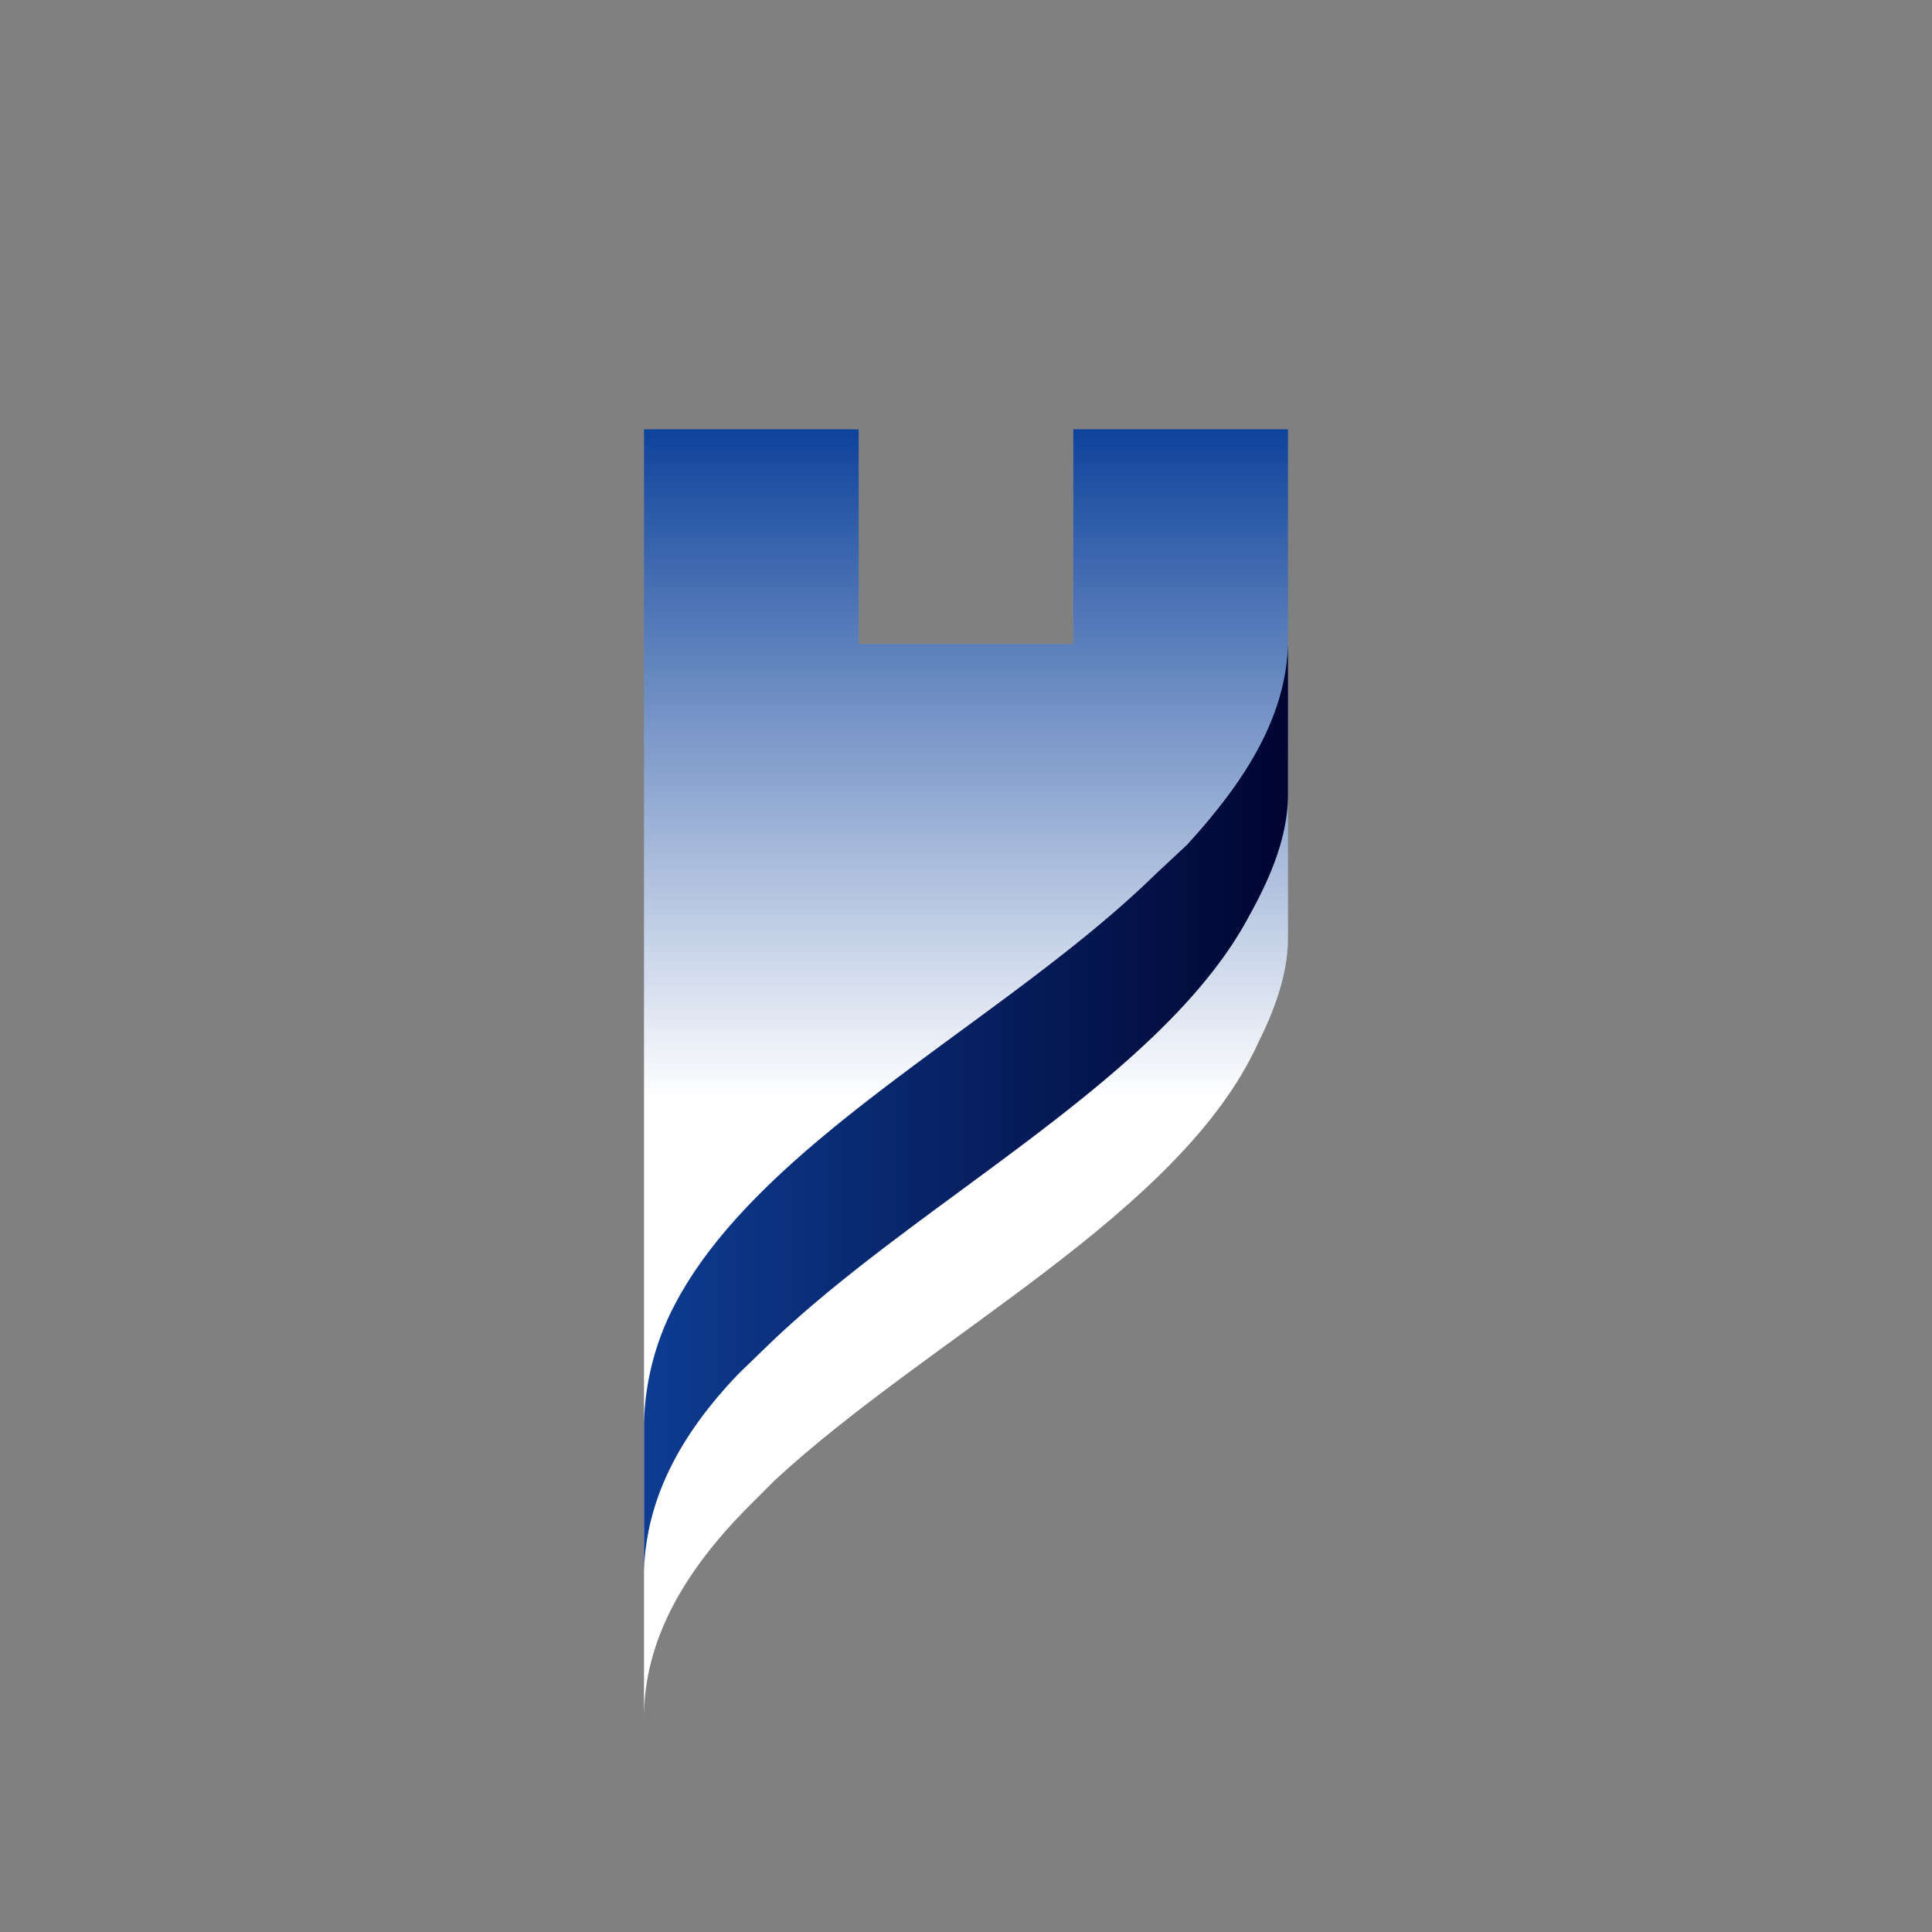
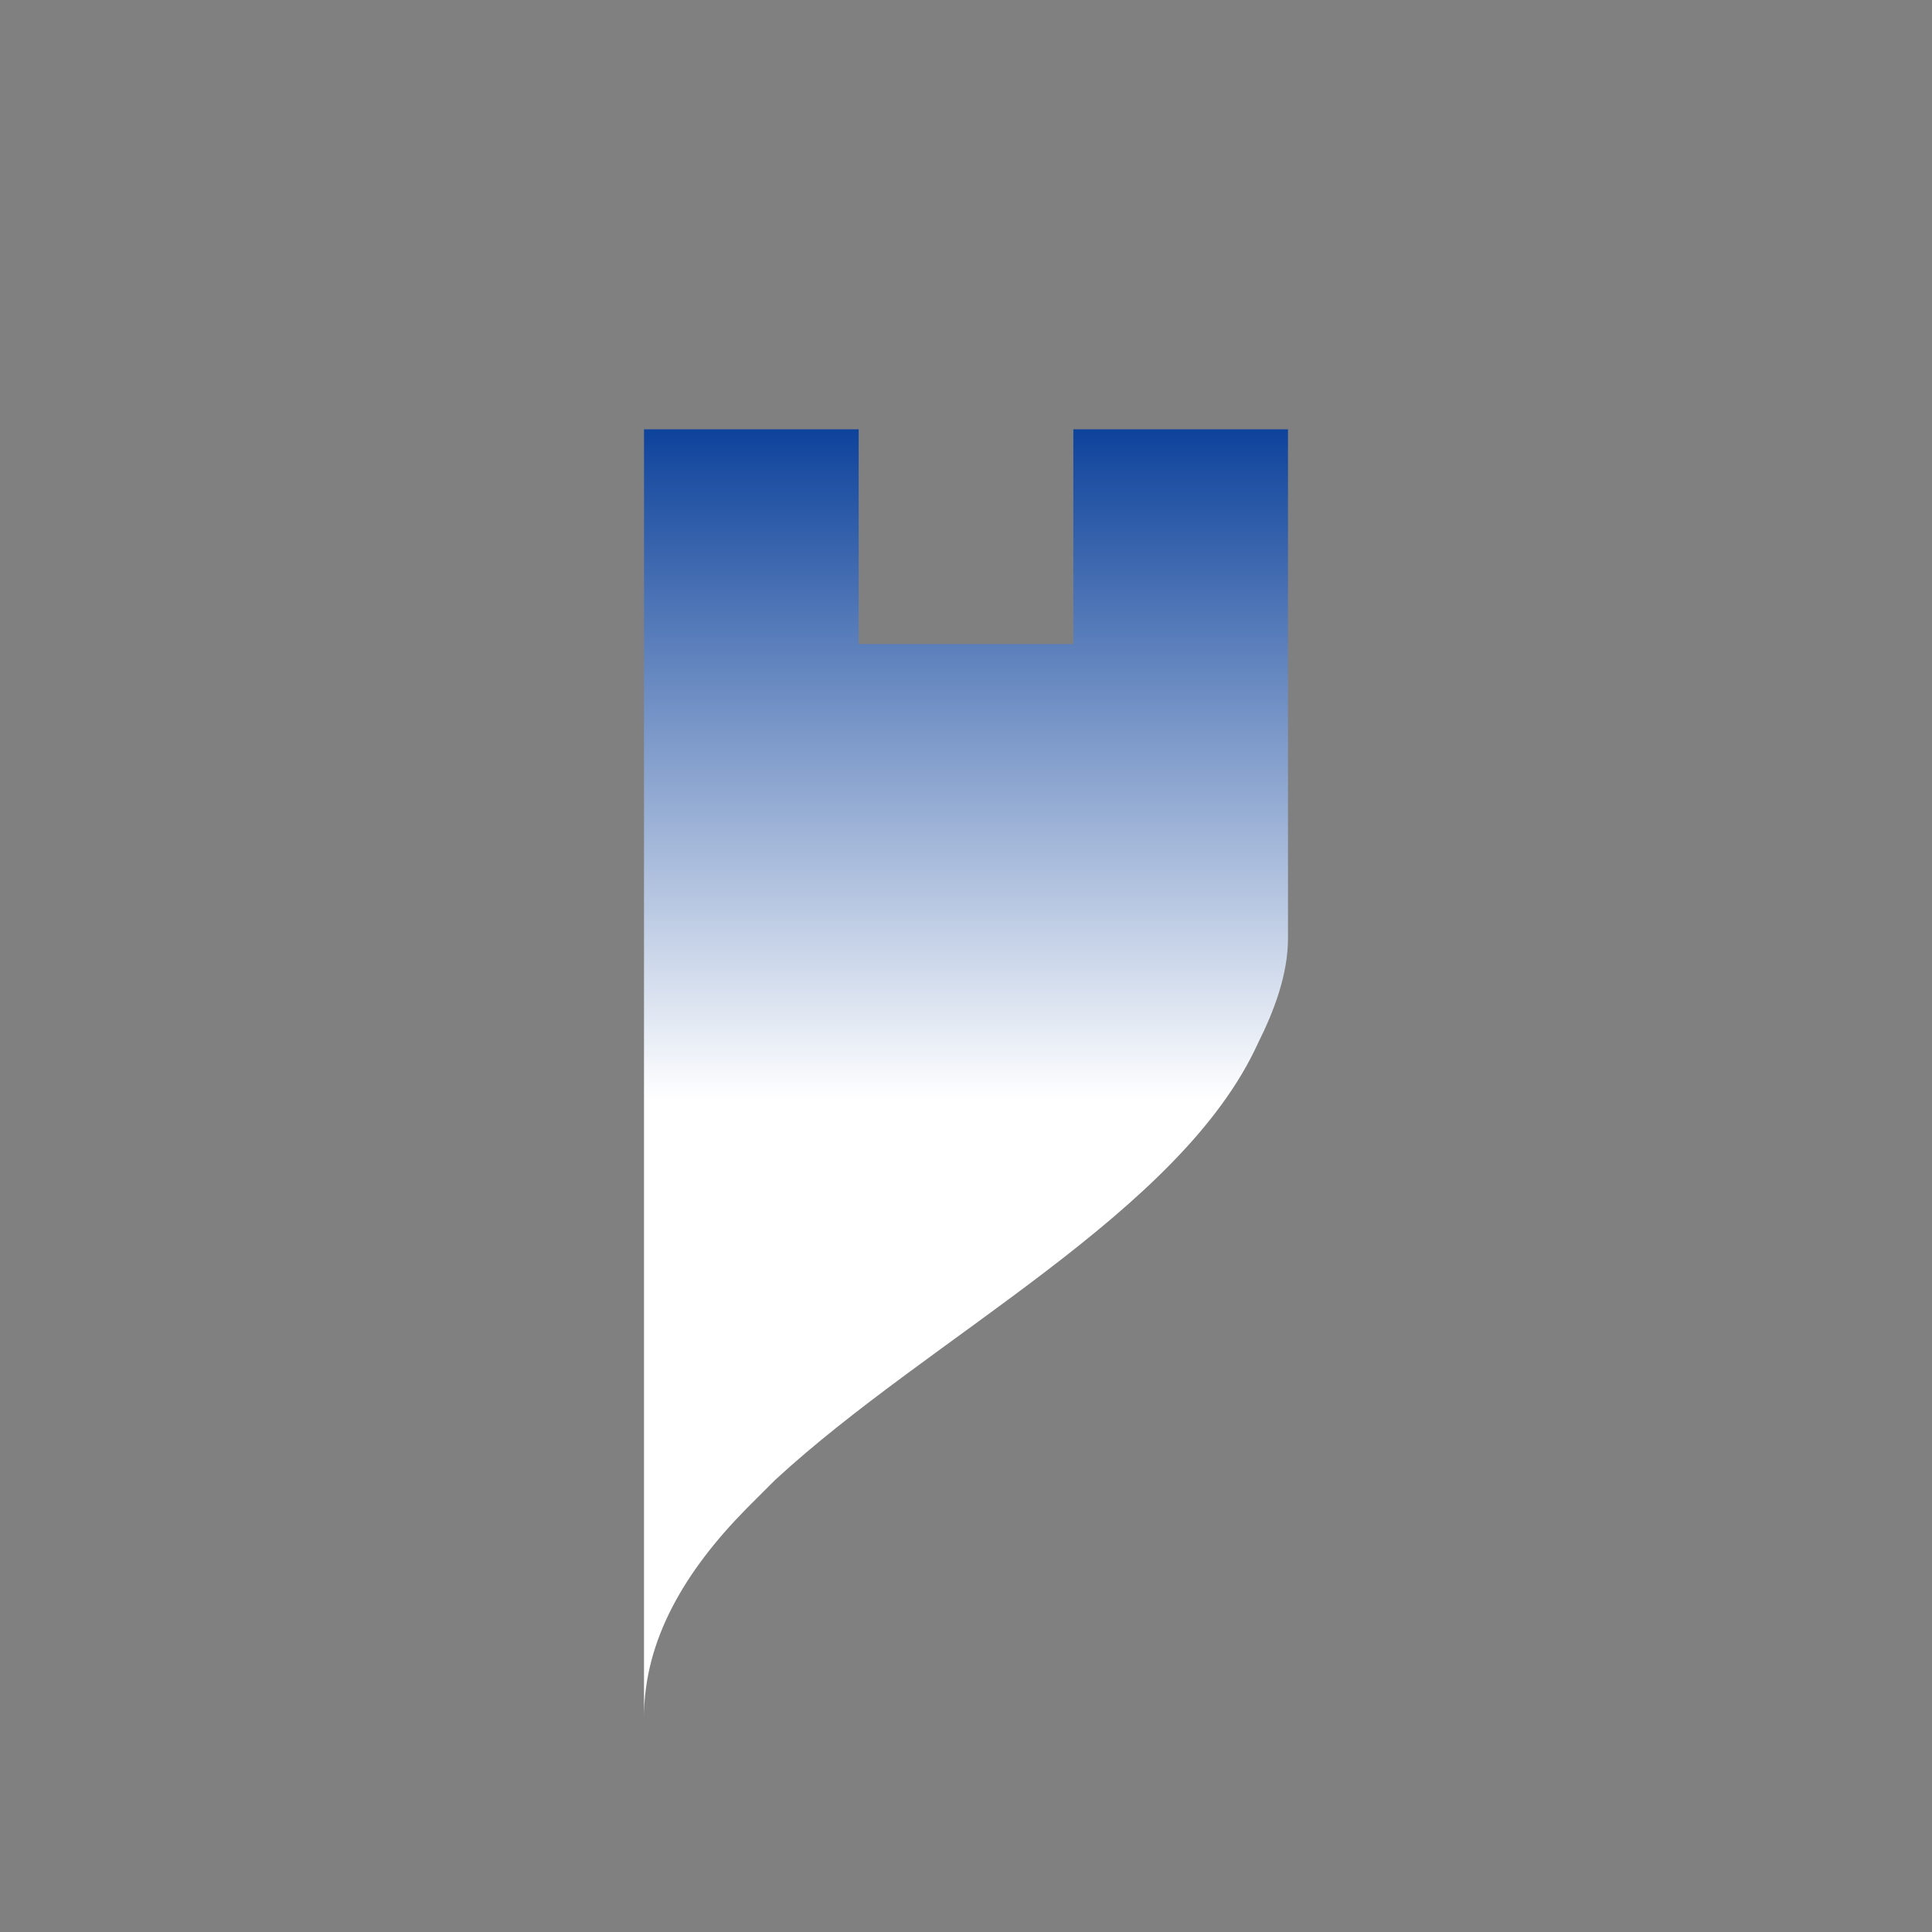
<svg xmlns="http://www.w3.org/2000/svg" width="18" height="18">
  <rect width="100%" height="100%" fill="#808080" stroke="none" />
  <path fill="url(#a)" d="M12 8.74V4h-2v2H8V4H6v12c0-.72.38-1.36.95-1.94l.27-.27c1.45-1.34 3.78-2.49 4.5-4.07.15-.3.28-.64.28-.98" />
-   <path fill="url(#b)" d="M6 14.64c.02-.7.36-1.3.89-1.85l.29-.28c1.4-1.34 3.66-2.47 4.46-3.98.2-.36.36-.74.36-1.13V6c-.02.7-.42 1.3-.94 1.87l-.3.28C9.38 9.5 7.12 10.6 6.3 12.13a2.5 2.5 0 0 0-.3 1.13z" />
  <defs>
    <linearGradient id="a" x1="9" x2="9" y1="10.25" y2="3.64" gradientUnits="userSpaceOnUse">
      <stop stop-color="#fff" />
      <stop offset="1" stop-color="#003896" />
    </linearGradient>
    <linearGradient id="b" x1="5.8" x2="12.22" y1="10.32" y2="10.32" gradientUnits="userSpaceOnUse">
      <stop stop-color="#0E3E95" />
      <stop offset="1" stop-color="#00032E" />
    </linearGradient>
  </defs>
</svg>